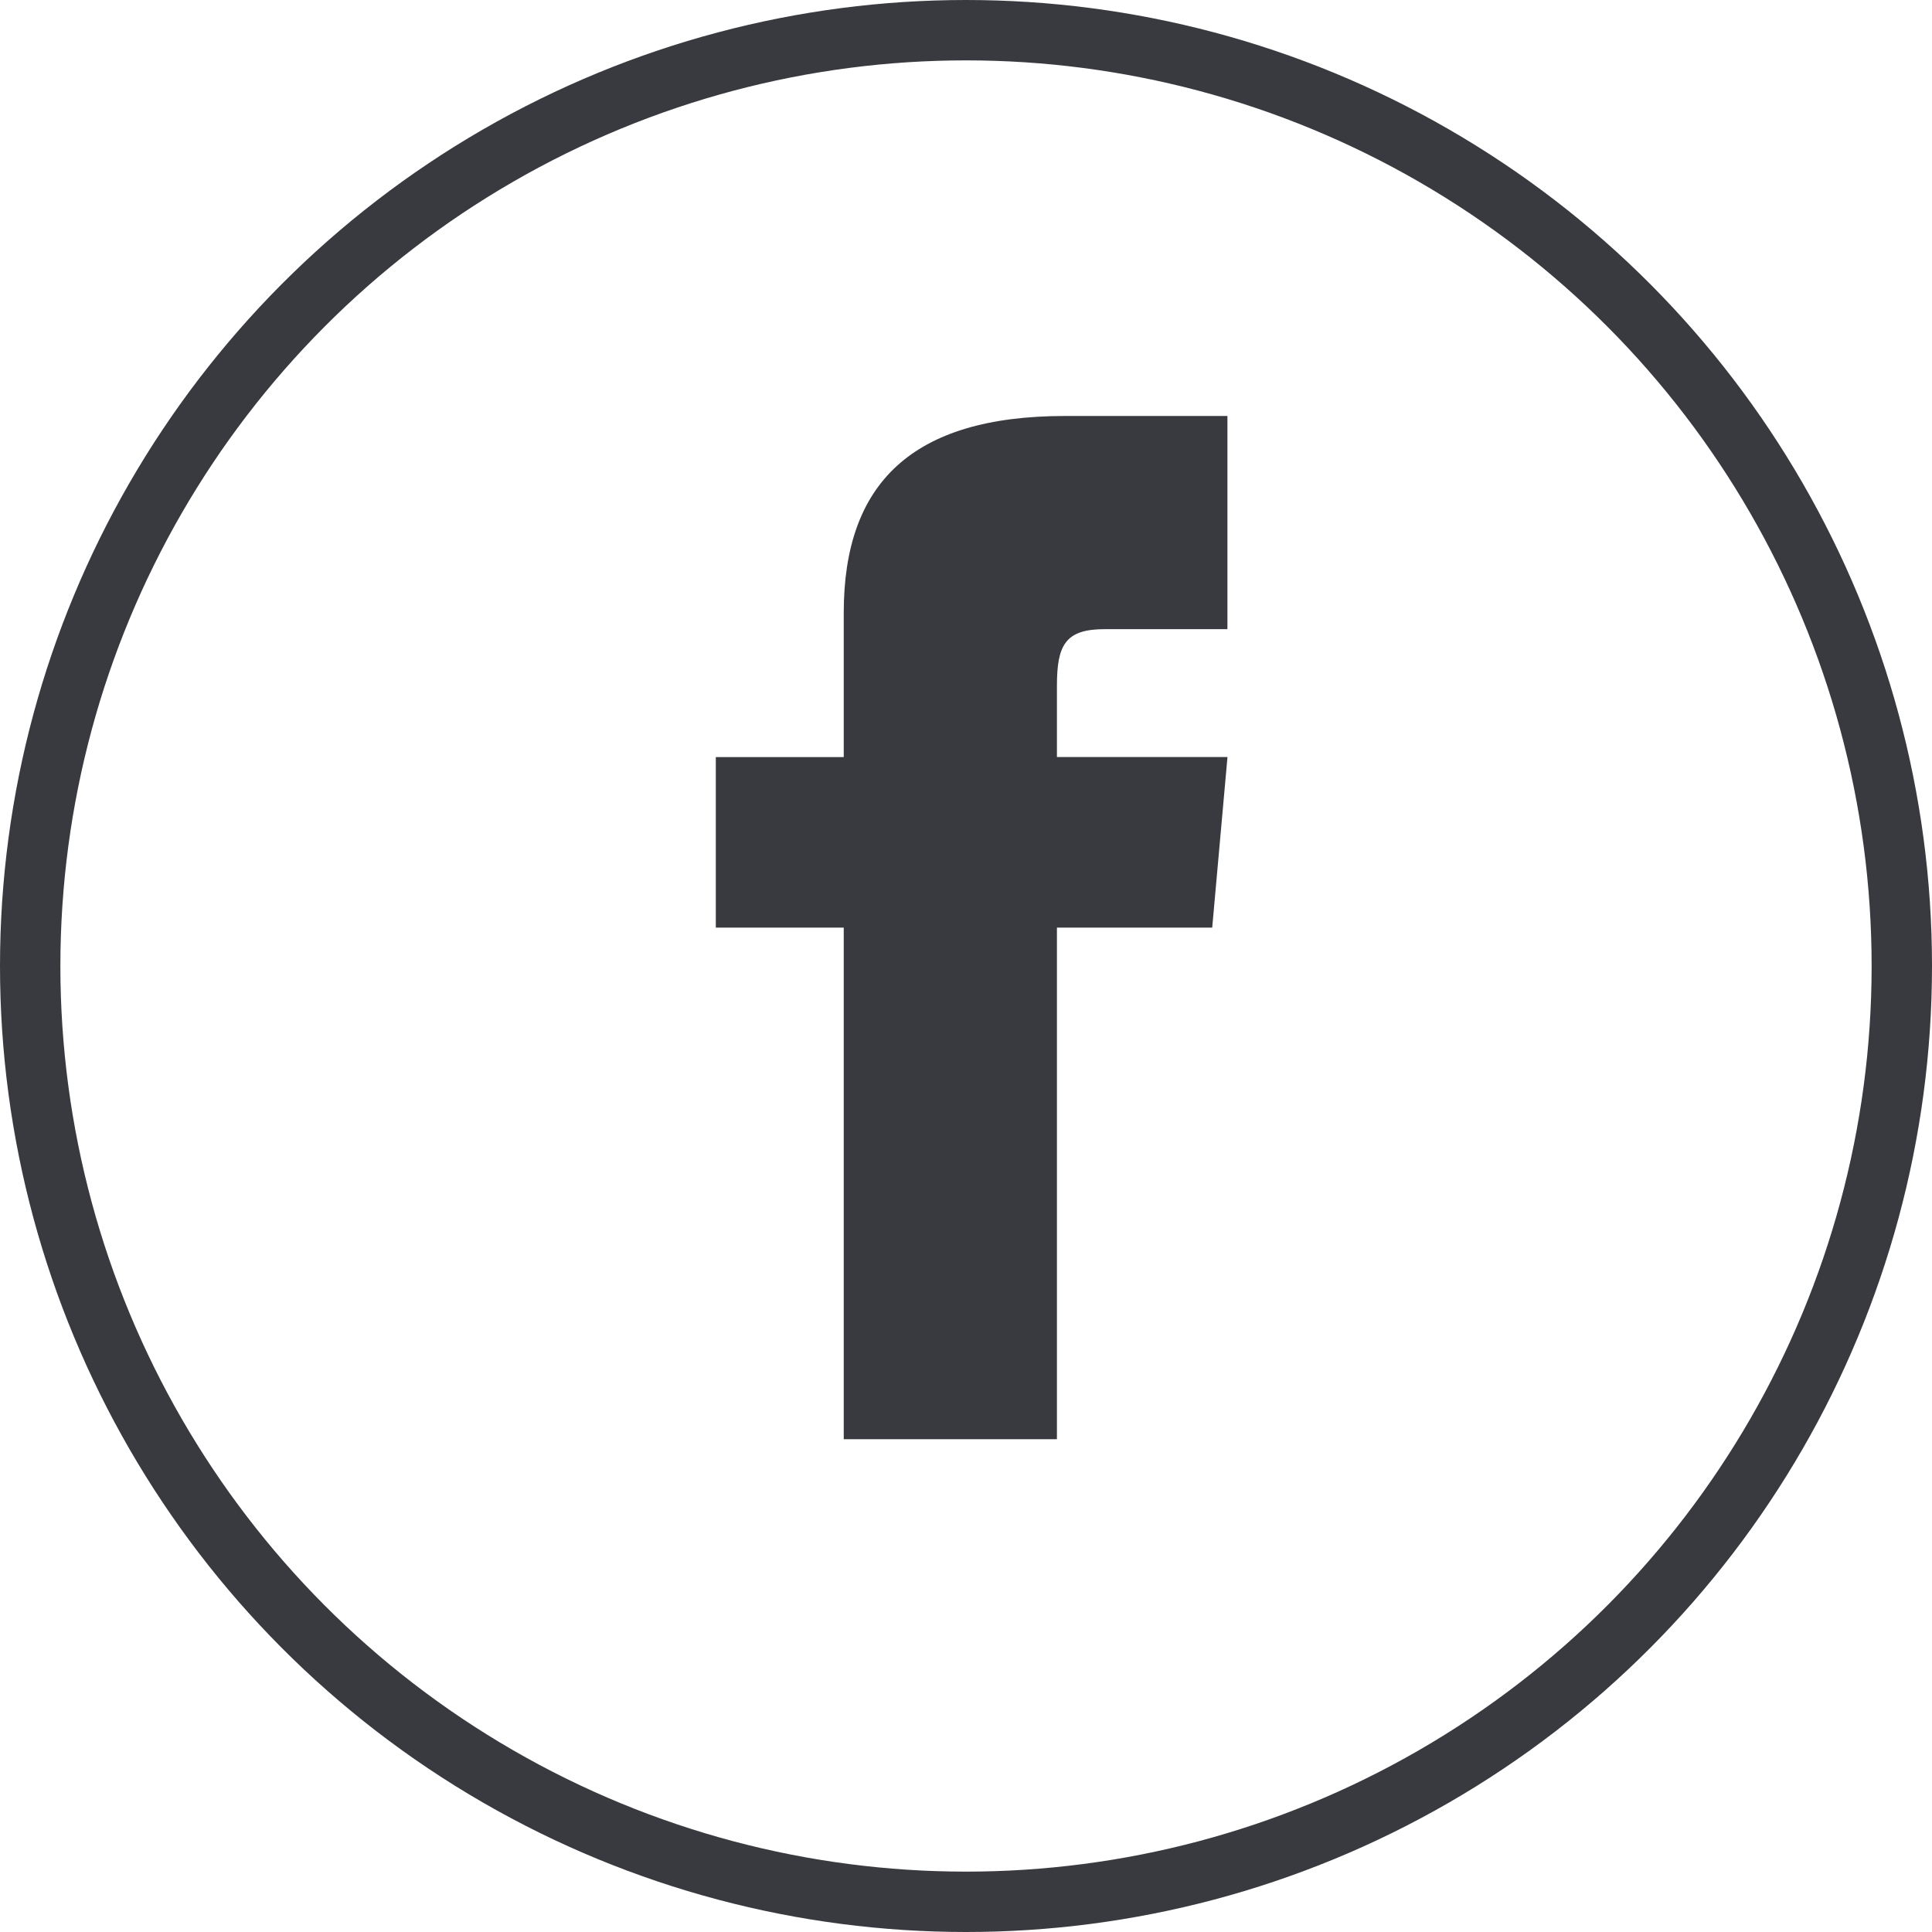
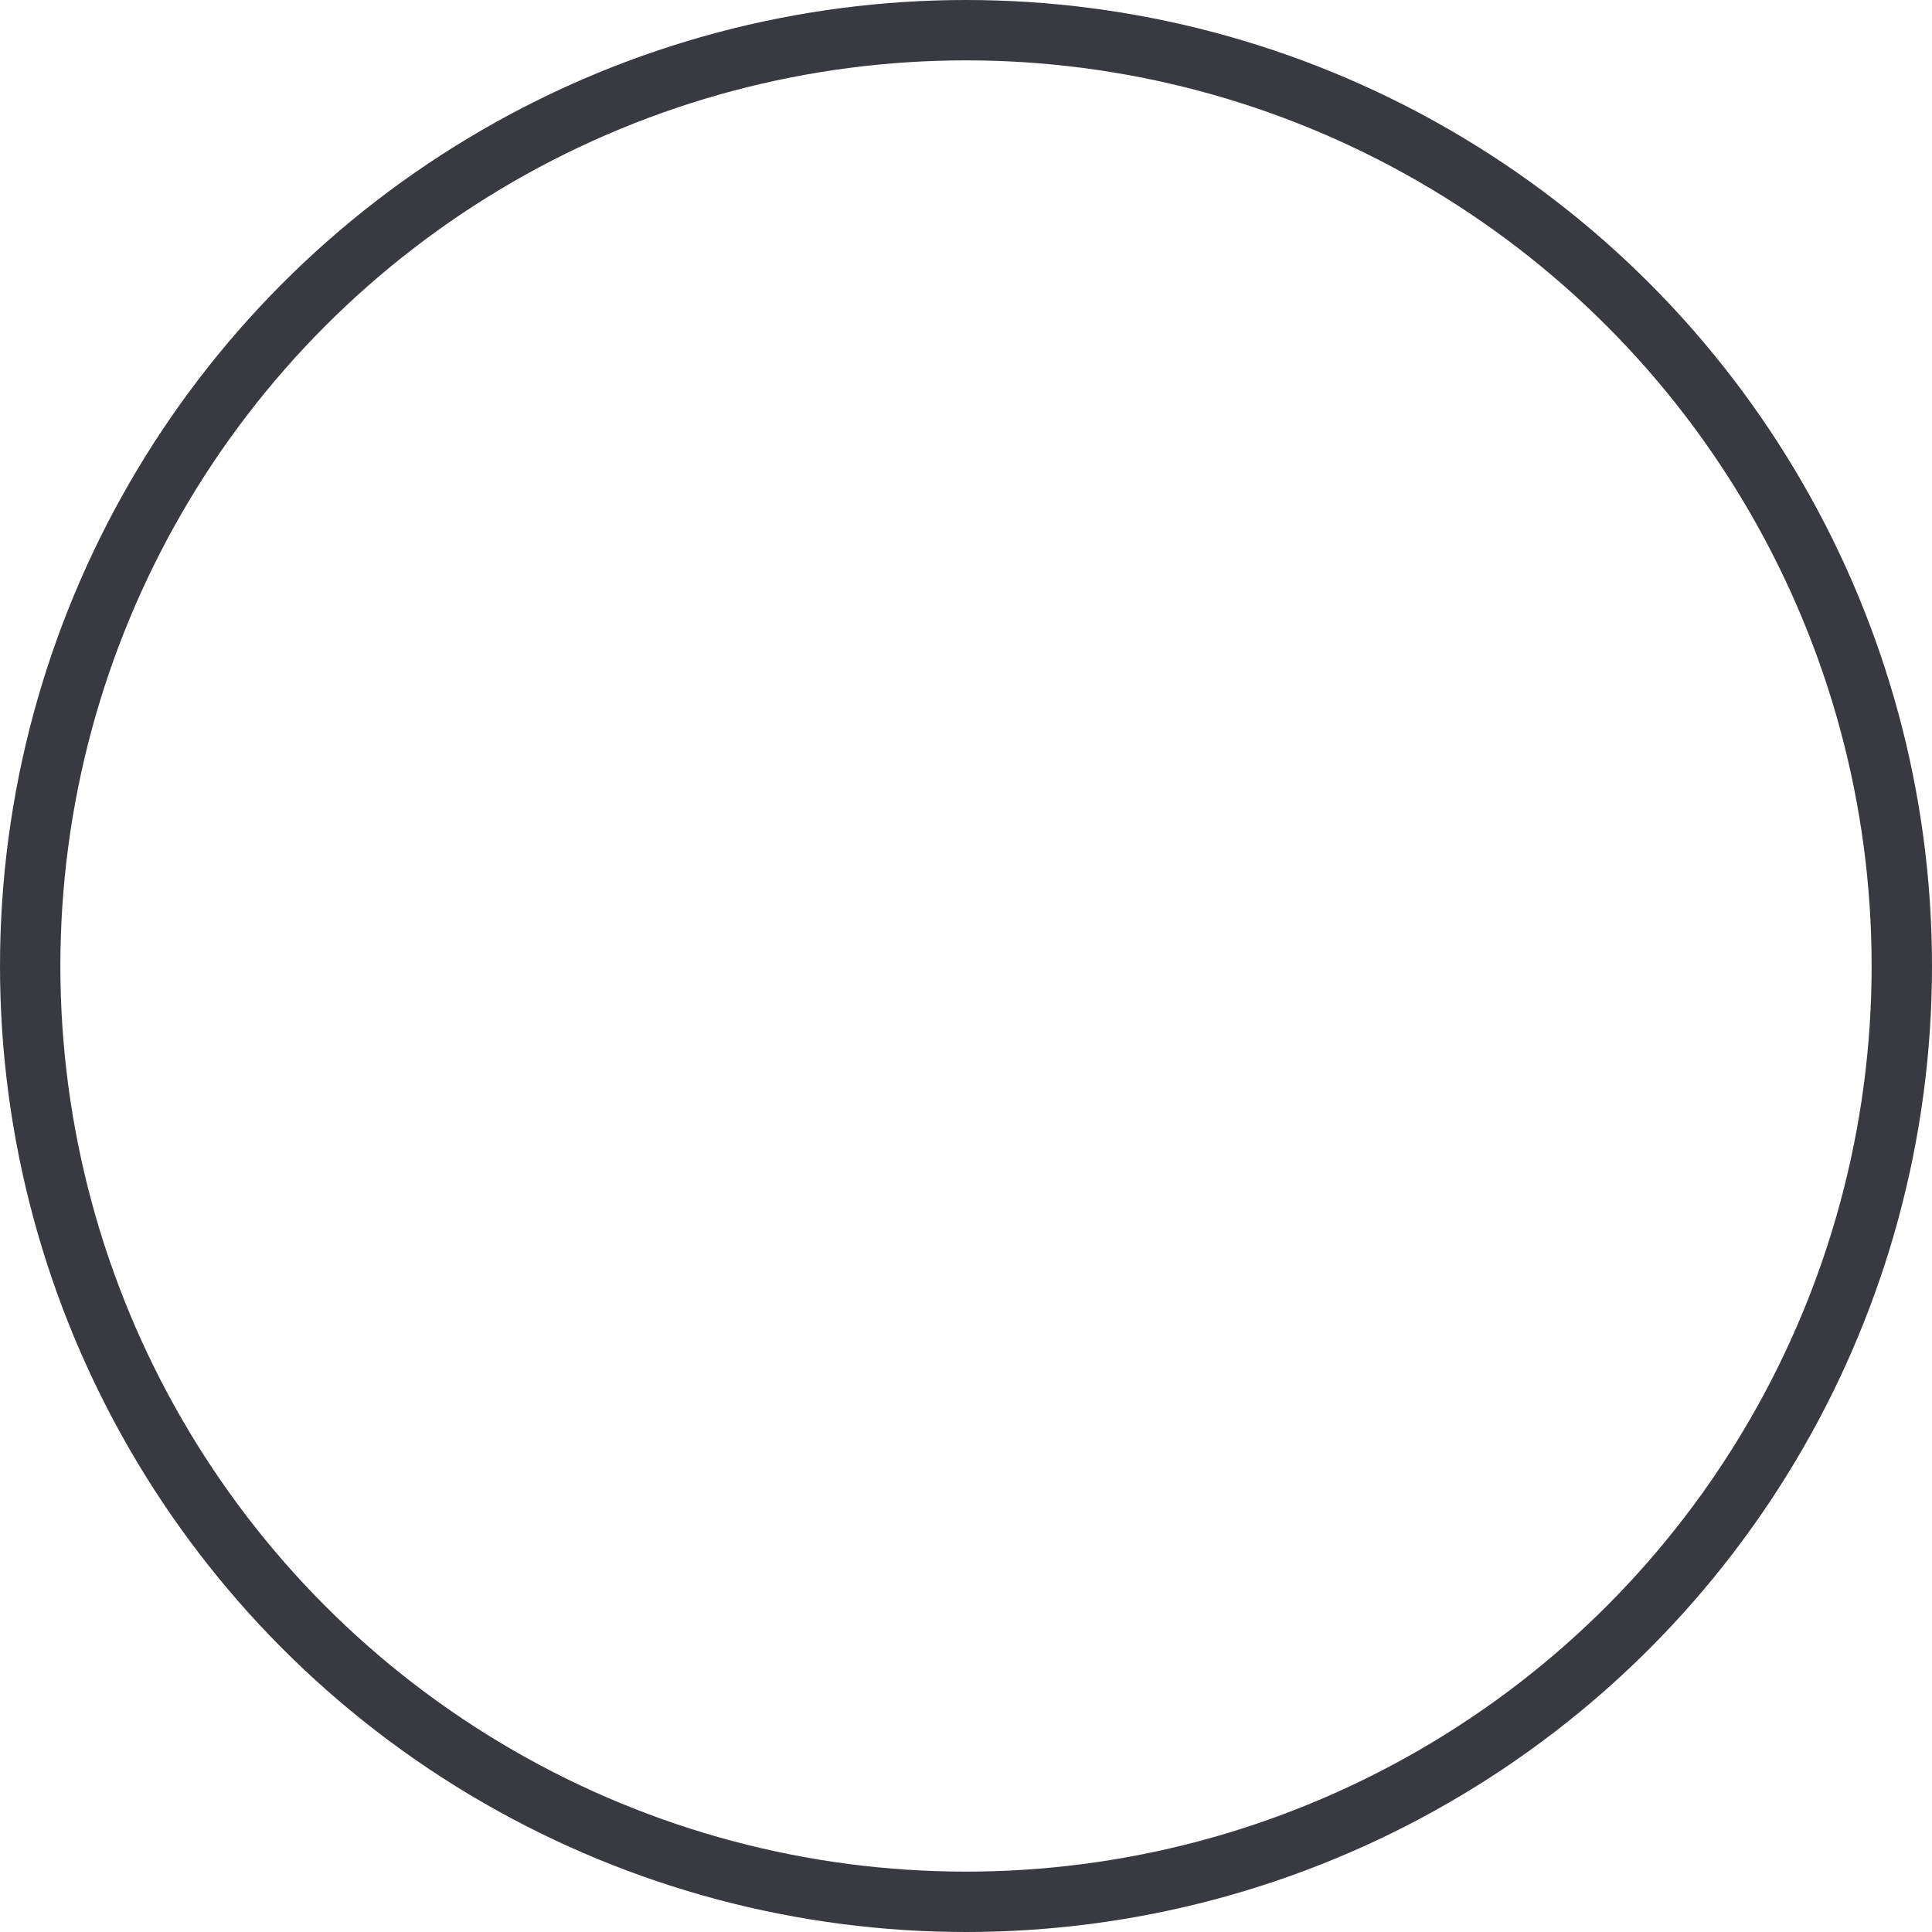
<svg xmlns="http://www.w3.org/2000/svg" width="32" height="32" viewBox="0 0 32 32">
  <g id="グループ_2713" data-name="グループ 2713" transform="translate(-0.099 0)">
    <g id="iconmonstr-facebook-1" transform="translate(11.955 6.89)">
-       <path id="iconmonstr-facebook-1-2" data-name="iconmonstr-facebook-1" d="M8.119,5.65H6V8.474H8.119v8.474H11.65V8.474h2.572l.253-2.825H11.65V4.472c0-.674.136-.941.787-.941h2.037V0H11.785C9.246,0,8.119,1.118,8.119,3.259Z" transform="translate(-6)" fill="#393a40" />
-     </g>
+       </g>
    <g id="楕円形_21" data-name="楕円形 21" transform="translate(0.099 0)" fill="none" stroke="#393a3f" stroke-width="1">
-       <circle cx="16" cy="16" r="16" stroke="none" />
      <circle cx="16" cy="16" r="15.5" fill="none" />
    </g>
  </g>
</svg>